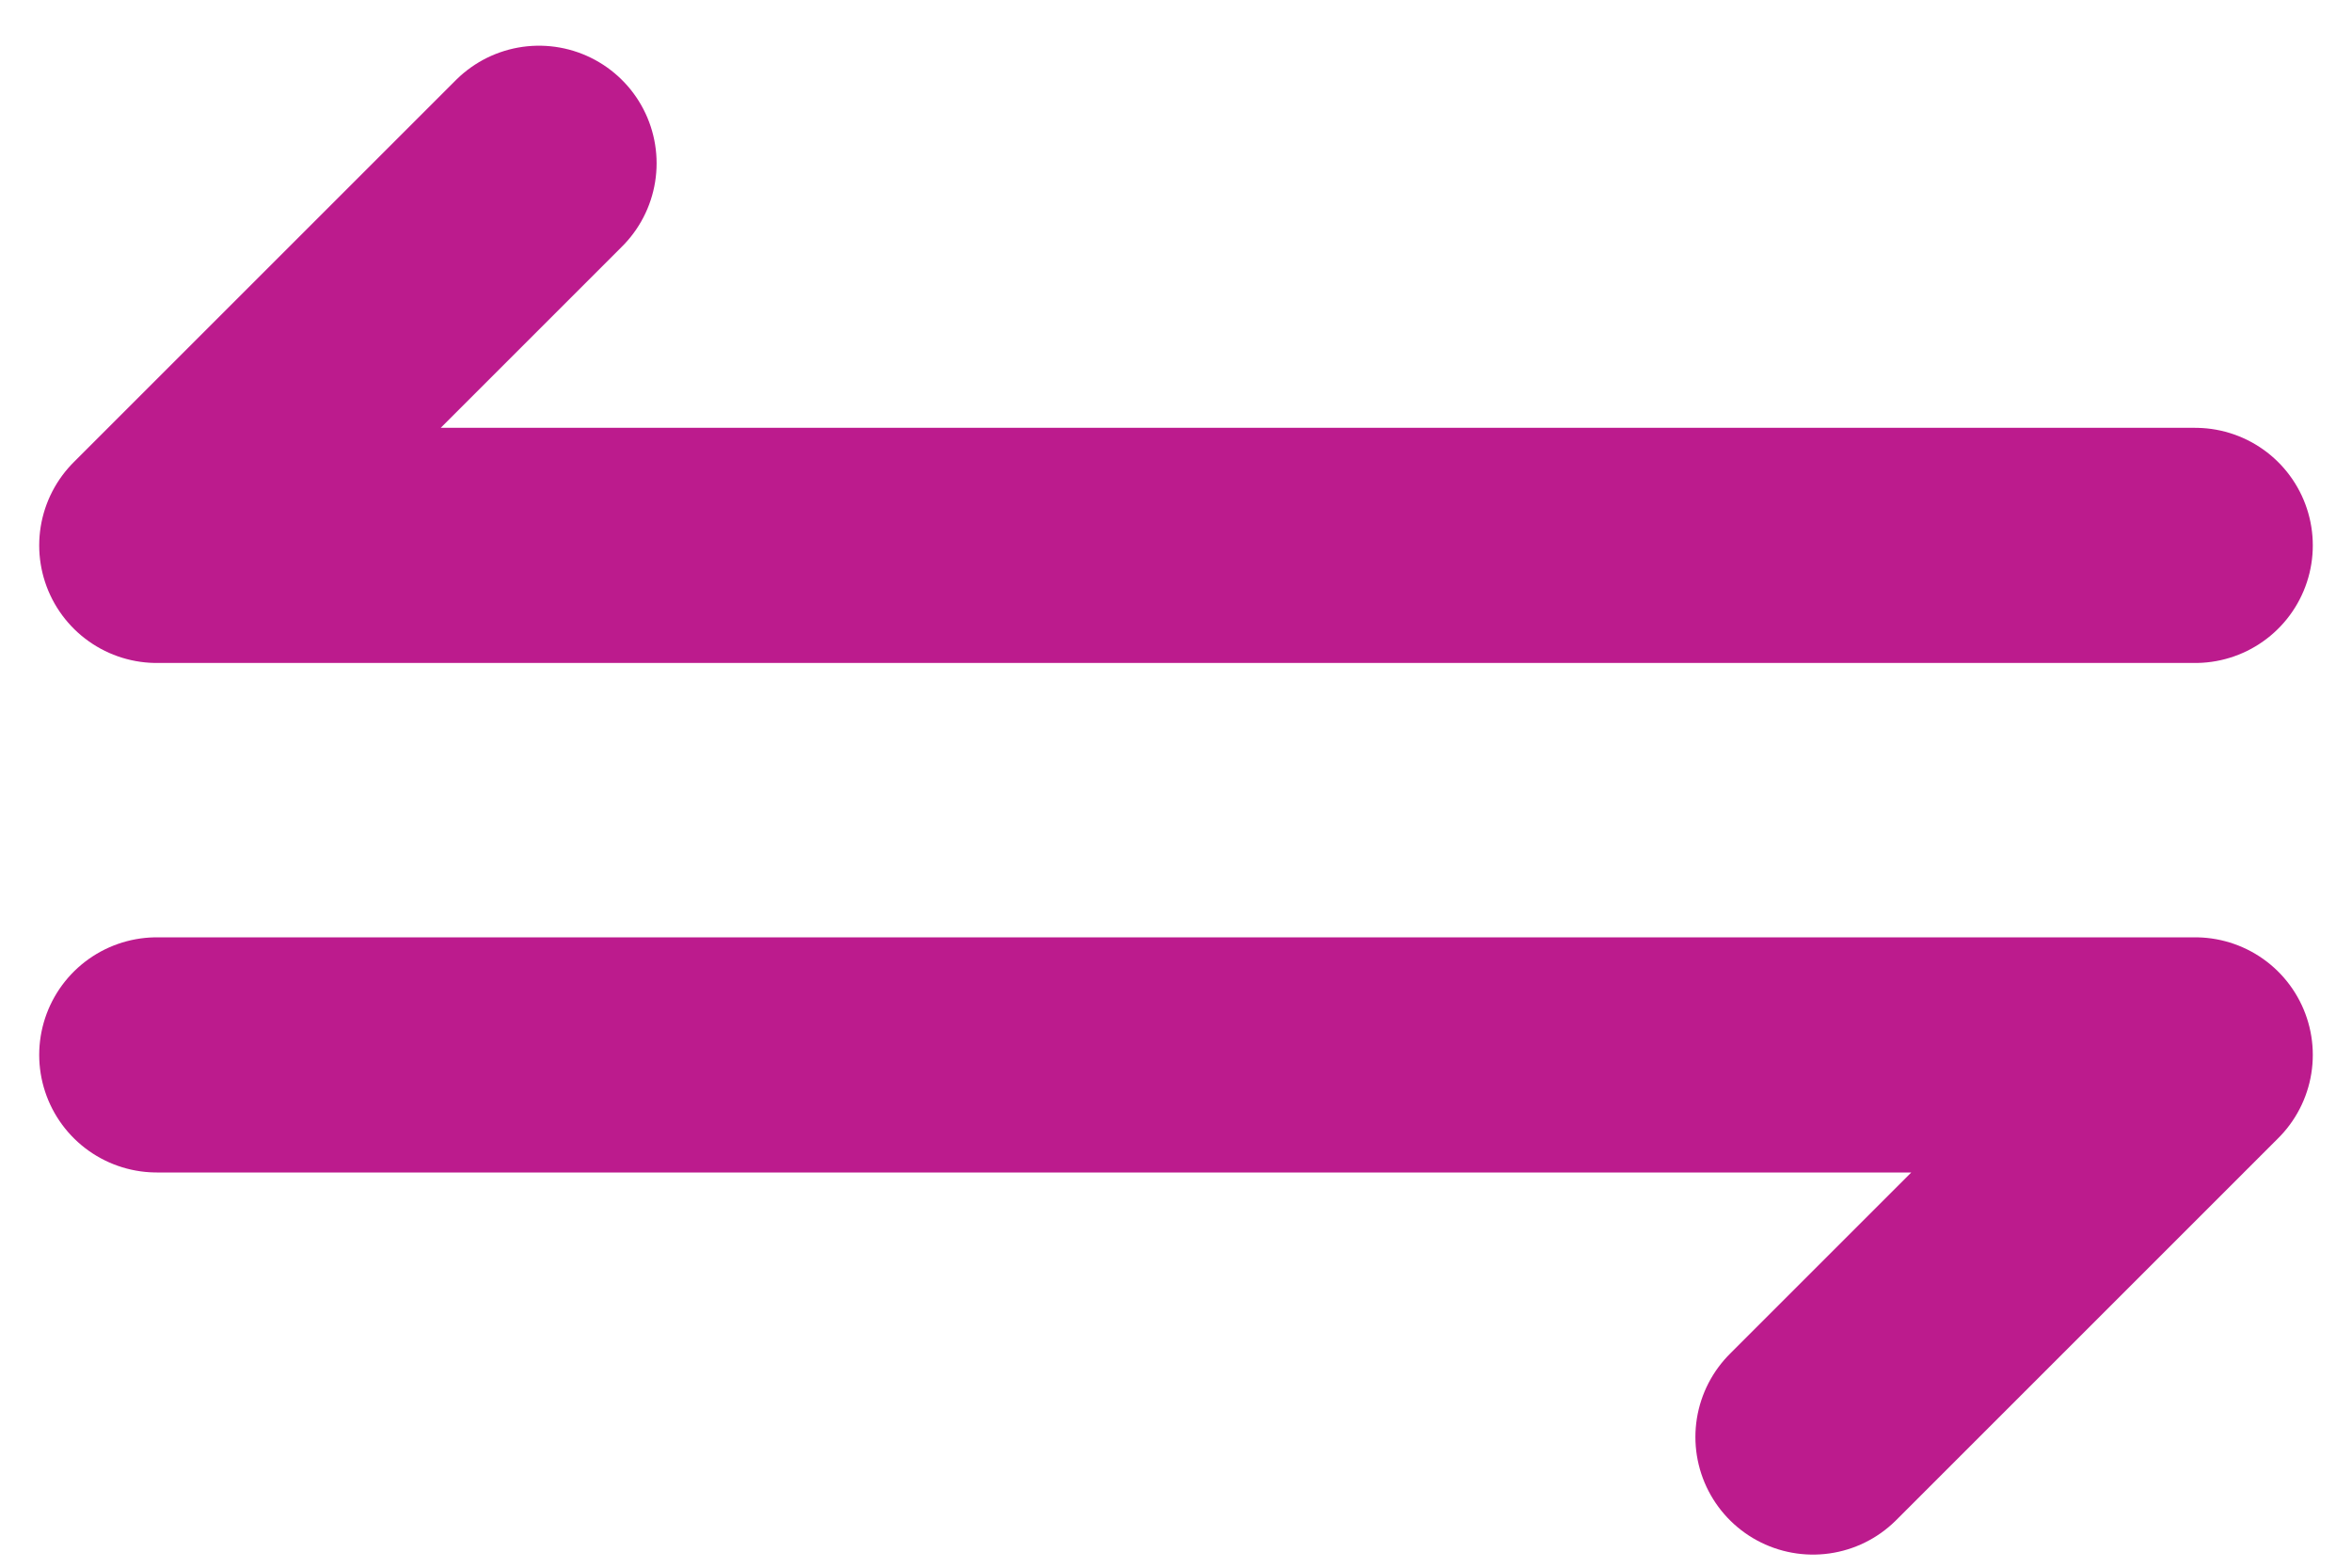
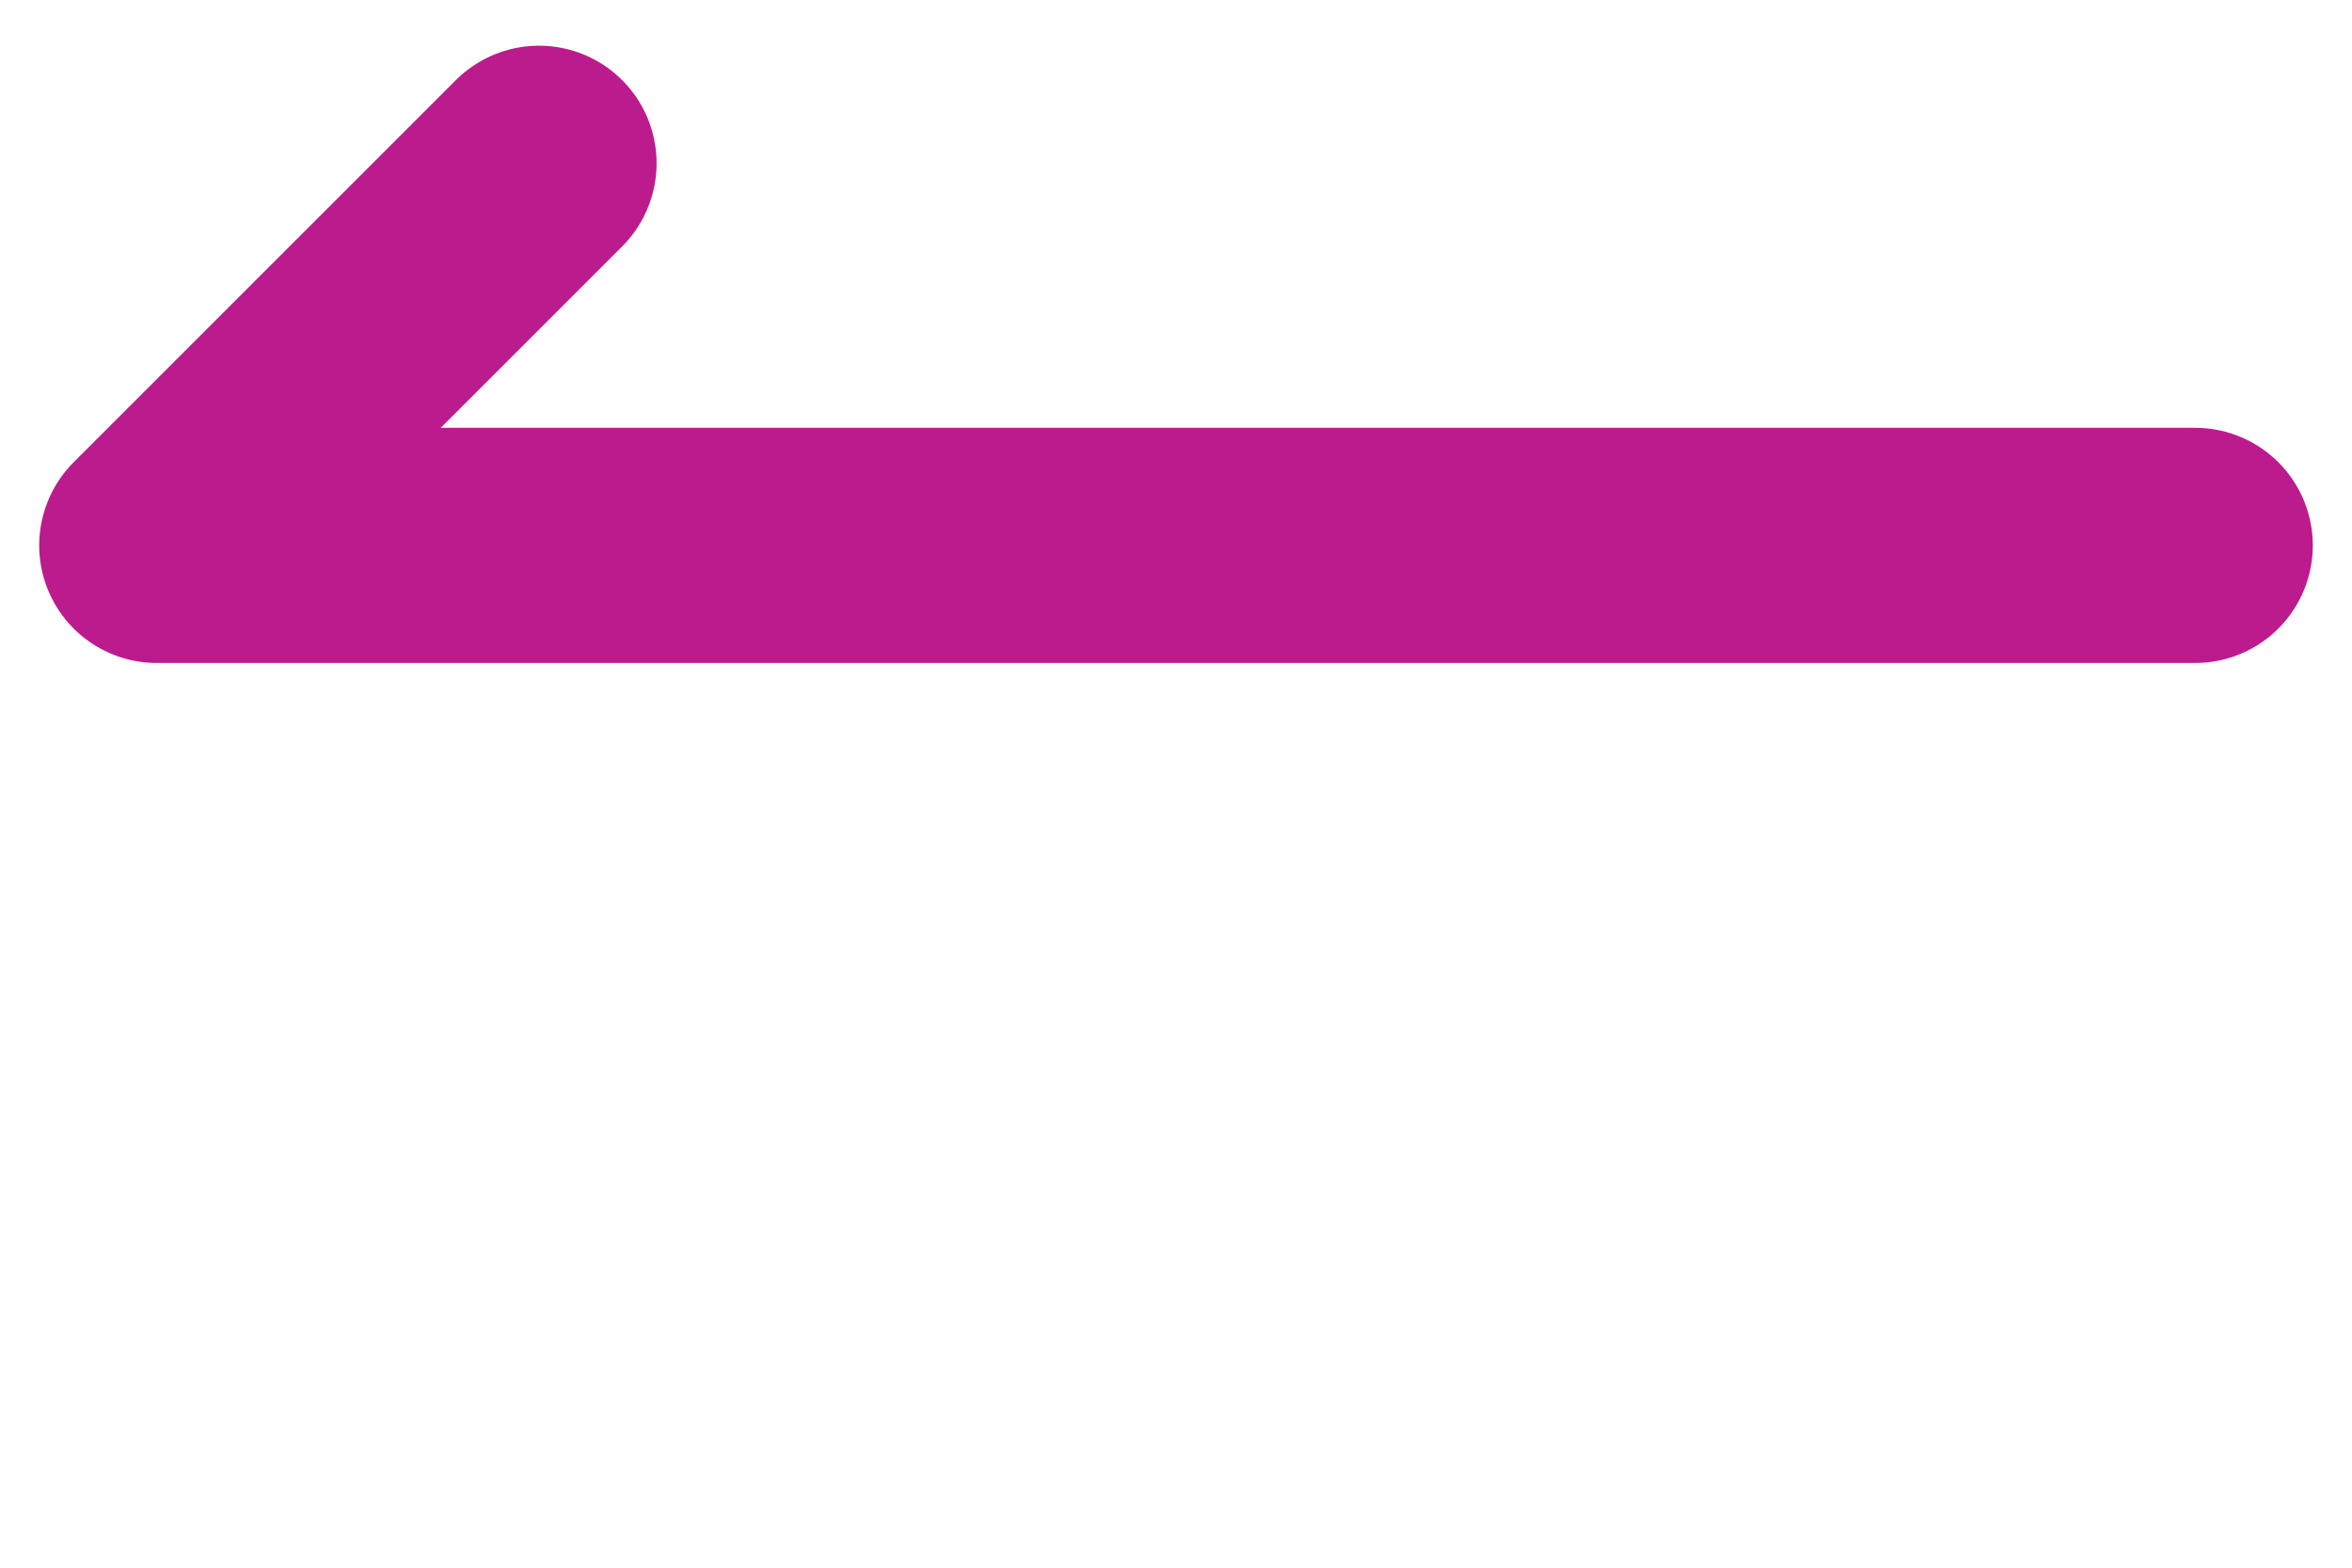
<svg xmlns="http://www.w3.org/2000/svg" width="30" height="20" viewBox="0 0 30 20" fill="none">
  <path d="M28 6.958H2L6.875 2.083" stroke="#BC1B8D" stroke-width="3" stroke-linecap="round" stroke-linejoin="round" />
-   <path d="M2 13.458H28L23.125 18.333" stroke="#BC1B8D" stroke-width="3" stroke-linecap="round" stroke-linejoin="round" />
</svg>